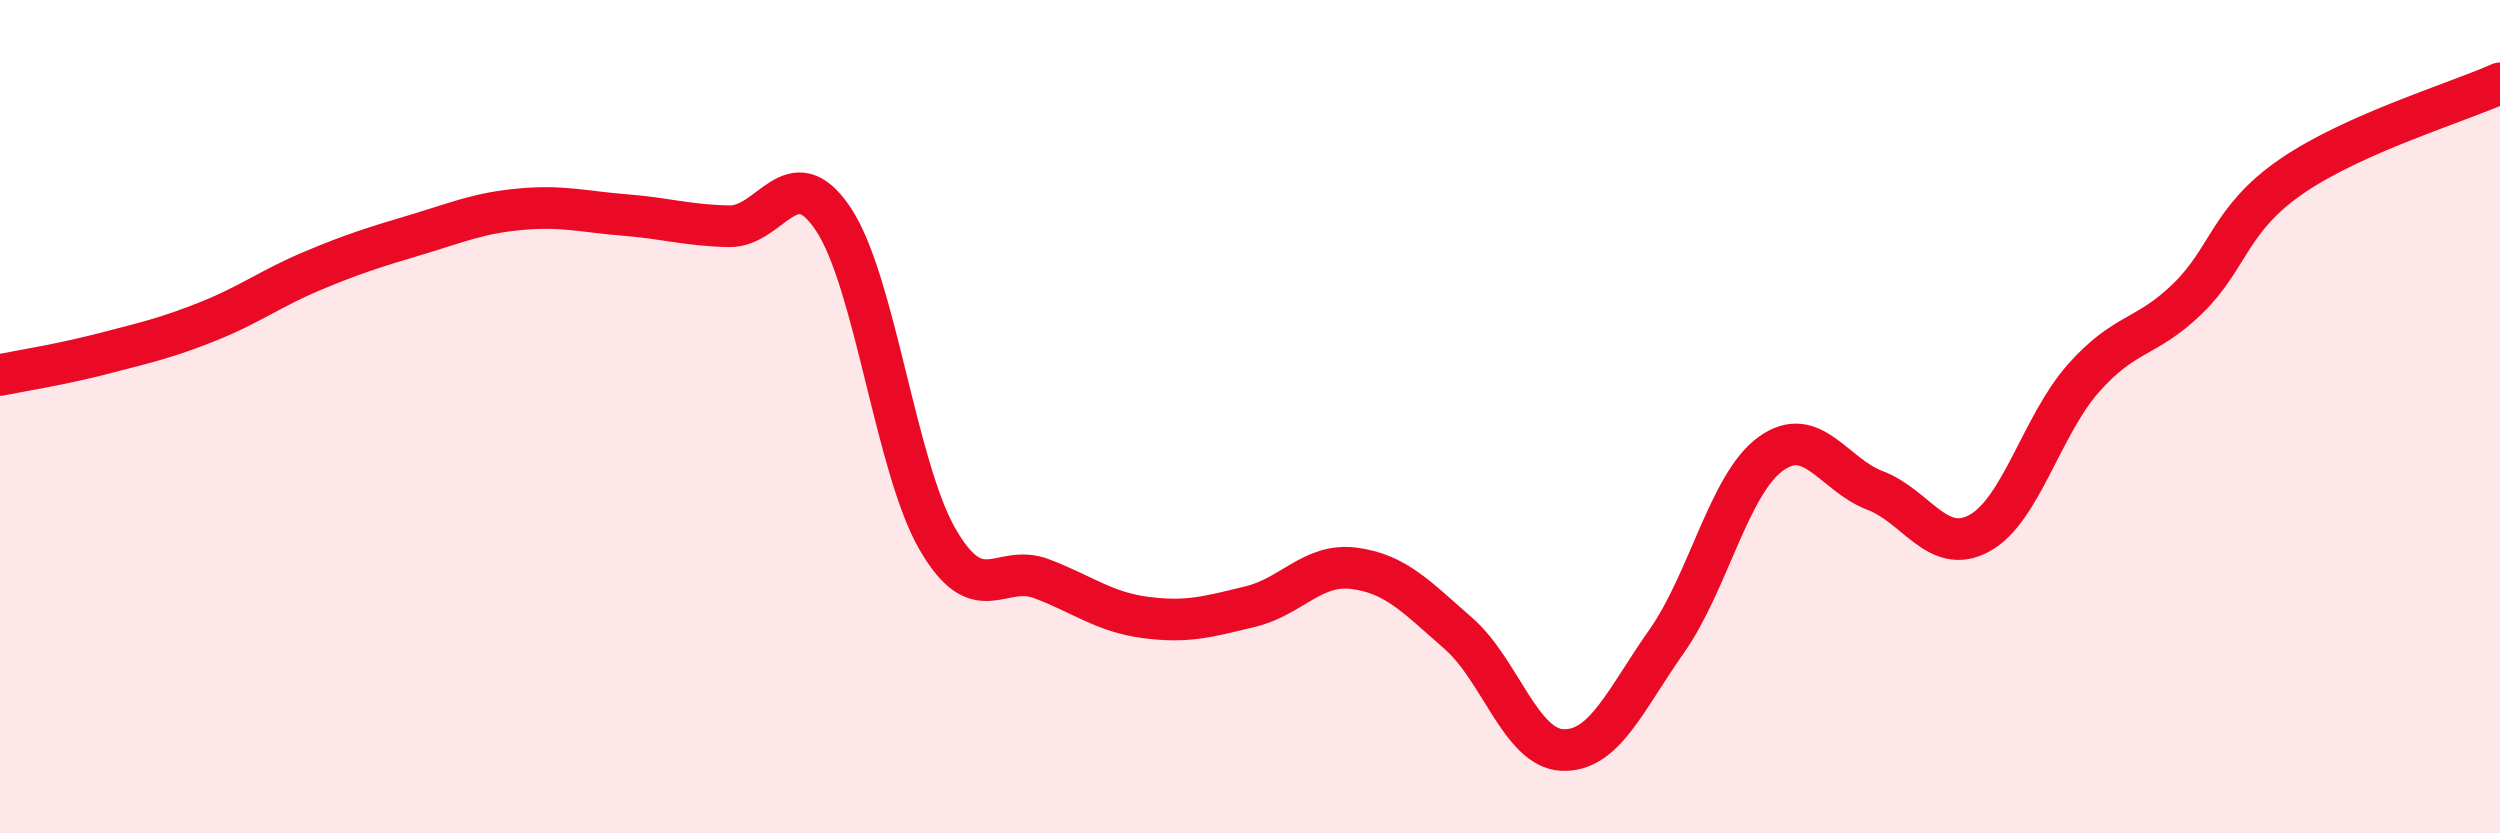
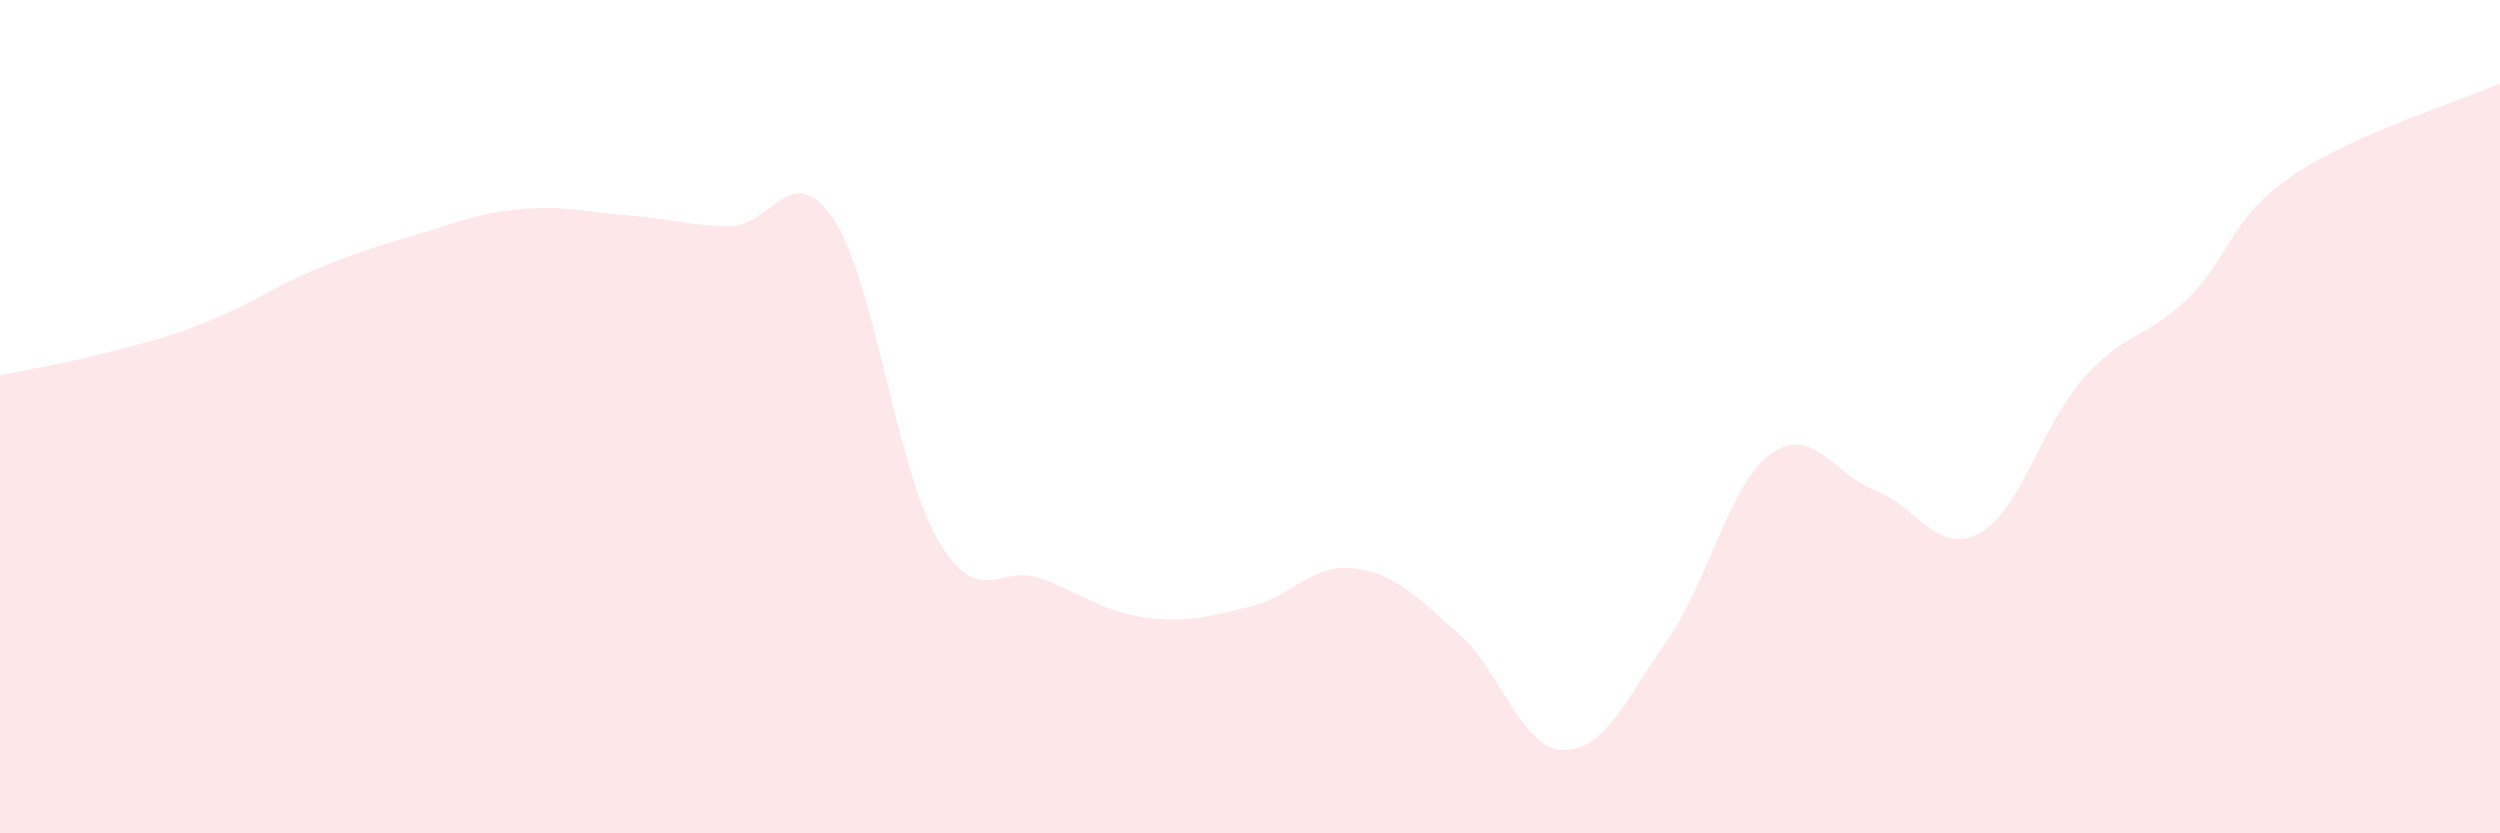
<svg xmlns="http://www.w3.org/2000/svg" width="60" height="20" viewBox="0 0 60 20">
  <path d="M 0,9 C 0.5,8.9 1.5,8.74 2.5,8.48 C 3.5,8.22 4,8.11 5,7.71 C 6,7.31 6.5,6.92 7.5,6.5 C 8.5,6.08 9,5.93 10,5.63 C 11,5.33 11.5,5.11 12.5,5.02 C 13.5,4.93 14,5.08 15,5.16 C 16,5.24 16.5,5.41 17.5,5.43 C 18.5,5.45 19,3.76 20,5.26 C 21,6.76 21.5,11.21 22.5,12.94 C 23.5,14.67 24,13.51 25,13.89 C 26,14.27 26.5,14.69 27.5,14.82 C 28.5,14.95 29,14.8 30,14.56 C 31,14.32 31.5,13.51 32.5,13.64 C 33.5,13.77 34,14.33 35,15.2 C 36,16.07 36.5,17.96 37.5,18 C 38.5,18.04 39,16.81 40,15.39 C 41,13.97 41.5,11.61 42.5,10.89 C 43.5,10.17 44,11.39 45,11.77 C 46,12.15 46.5,13.34 47.5,12.8 C 48.5,12.26 49,10.21 50,9.08 C 51,7.95 51.5,8.14 52.5,7.17 C 53.5,6.2 53.5,5.26 55,4.23 C 56.5,3.2 59,2.45 60,2L60 20L0 20Z" fill="#EB0A25" opacity="0.1" stroke-linecap="round" stroke-linejoin="round" />
-   <path d="M 0,9 C 0.5,8.9 1.5,8.74 2.5,8.48 C 3.5,8.22 4,8.11 5,7.71 C 6,7.31 6.5,6.92 7.5,6.5 C 8.5,6.08 9,5.93 10,5.63 C 11,5.33 11.5,5.11 12.5,5.02 C 13.5,4.93 14,5.08 15,5.16 C 16,5.24 16.5,5.41 17.5,5.43 C 18.5,5.45 19,3.76 20,5.26 C 21,6.76 21.5,11.21 22.5,12.94 C 23.5,14.67 24,13.51 25,13.89 C 26,14.27 26.5,14.69 27.5,14.82 C 28.5,14.95 29,14.8 30,14.56 C 31,14.32 31.5,13.51 32.5,13.64 C 33.5,13.77 34,14.33 35,15.2 C 36,16.07 36.5,17.96 37.5,18 C 38.5,18.04 39,16.81 40,15.39 C 41,13.97 41.5,11.61 42.5,10.89 C 43.5,10.17 44,11.39 45,11.77 C 46,12.15 46.5,13.34 47.5,12.8 C 48.5,12.26 49,10.21 50,9.08 C 51,7.95 51.5,8.14 52.5,7.17 C 53.5,6.2 53.5,5.26 55,4.23 C 56.5,3.2 59,2.45 60,2" stroke="#EB0A25" stroke-width="1" fill="none" stroke-linecap="round" stroke-linejoin="round" />
</svg>